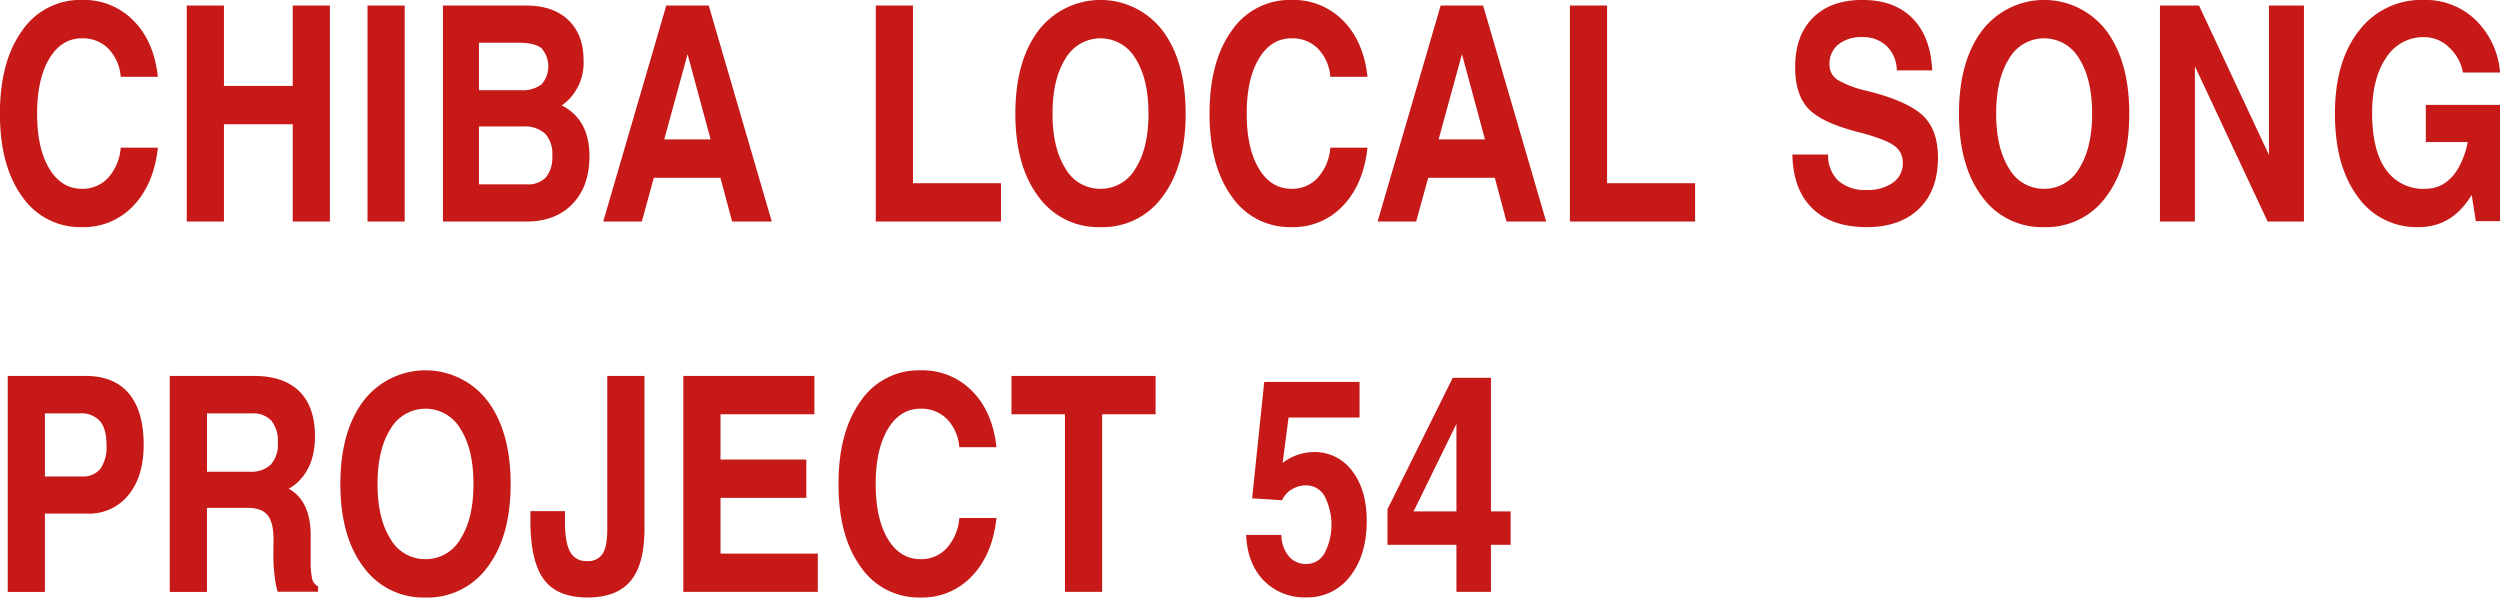
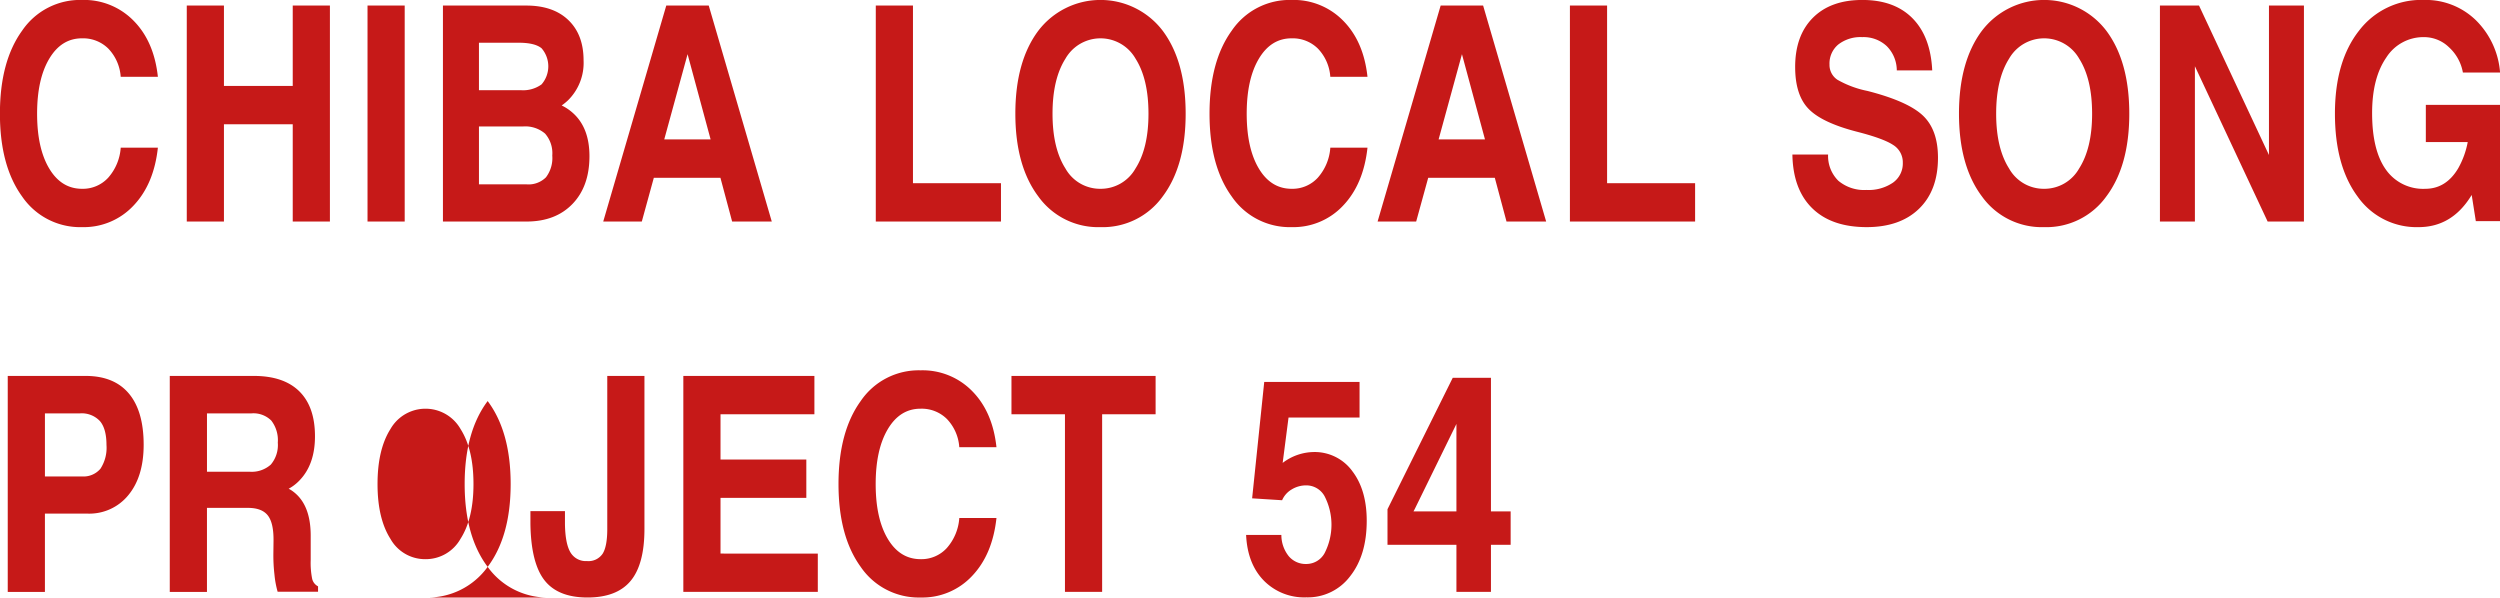
<svg xmlns="http://www.w3.org/2000/svg" width="540" height="129.07" viewBox="0 0 540 129.07">
  <defs>
    <style>
      .cls-1 {
        fill: #c61918;
        fill-rule: evenodd;
      }
    </style>
  </defs>
-   <path id="ttl_en_chiba_sp.svg" class="cls-1" d="M447.044,1788.51a10.9,10.9,0,0,1-2.7,6.49,7.427,7.427,0,0,1-5.649,2.4q-4.476,0-7.094-4.38t-2.618-11.84q0-7.485,2.634-11.89t7.078-4.39a7.733,7.733,0,0,1,5.681,2.23,9.747,9.747,0,0,1,2.666,6.08h8.03q-0.826-7.65-5.253-12.12a14.981,14.981,0,0,0-11.124-4.48,15.148,15.148,0,0,0-12.95,6.64q-4.792,6.63-4.792,17.93,0,11.265,4.792,17.88a15.178,15.178,0,0,0,12.95,6.62,14.7,14.7,0,0,0,11.092-4.63q4.428-4.635,5.285-12.54h-8.03Zm14.267,15.96h8.03v-21.01H484.2v21.01h8.03v-46.65H484.2v17.36H469.341v-17.36h-8.03v46.65Zm39.043,0h8.029v-46.65h-8.029v46.65Zm16.294,0h18.059q6.252,0,9.918-3.8t3.666-10.32q0-6.195-3.65-9.39a10.217,10.217,0,0,0-2.349-1.56,11.885,11.885,0,0,0,1.365-1.11,11.357,11.357,0,0,0,3.364-8.63c0-3.71-1.094-6.6-3.284-8.7s-5.221-3.14-9.093-3.14h-18v46.65Zm7.776-38.62h8.6q3.459,0,4.919,1.19a5.952,5.952,0,0,1,0,7.81,6.777,6.777,0,0,1-4.475,1.25h-9.045v-10.25Zm0,18.09h9.49a6.554,6.554,0,0,1,4.792,1.54,6.427,6.427,0,0,1,1.555,4.74,6.871,6.871,0,0,1-1.365,4.7,5.328,5.328,0,0,1-4.189,1.52H524.424v-12.5Zm26.843,20.53H559.6l2.595-9.45h14.385l2.529,9.45h8.563l-13.616-46.65h-9.172Zm18.22-36.15h0l4.975,18.41H564.446Zm67.693,36.15v-8.28H618.169v-38.37h-8.03v46.65H637.18Zm21.482,1.21a15.932,15.932,0,0,0,13.441-6.62q4.967-6.615,4.967-17.88,0-11.295-4.967-17.93a16.892,16.892,0,0,0-26.85,0q-4.968,6.63-4.967,17.93,0,11.265,4.967,17.88a15.9,15.9,0,0,0,13.409,6.62h0Zm0-8.28a8.573,8.573,0,0,1-7.554-4.38q-2.793-4.38-2.793-11.84,0-7.485,2.793-11.89a8.722,8.722,0,0,1,15.14,0q2.792,4.395,2.793,11.89,0,7.455-2.809,11.84a8.611,8.611,0,0,1-7.57,4.38h0Zm49.656-8.89a10.9,10.9,0,0,1-2.7,6.49,7.424,7.424,0,0,1-5.649,2.4q-4.476,0-7.094-4.38t-2.618-11.84q0-7.485,2.634-11.89t7.078-4.39a7.733,7.733,0,0,1,5.681,2.23,9.747,9.747,0,0,1,2.666,6.08h8.03q-0.826-7.65-5.253-12.12a14.981,14.981,0,0,0-11.124-4.48,15.146,15.146,0,0,0-12.949,6.64q-4.794,6.63-4.793,17.93,0,11.265,4.793,17.88a15.176,15.176,0,0,0,12.949,6.62,14.7,14.7,0,0,0,11.092-4.63q4.428-4.635,5.285-12.54h-8.03Zm10.212,15.96h8.332l2.6-9.45h14.385l2.529,9.45h8.563l-13.616-46.65h-9.172Zm18.22-36.15h0l4.975,18.41H731.709Zm50.362,36.15v-8.28H768.1v-38.37h-8.03v46.65h27.041Zm51.218-32.65q-0.35-7.3-4.268-11.26t-10.837-3.95q-6.822,0-10.662,3.84t-3.839,10.64q0,6.03,2.867,9.01,2.883,3.015,10.518,4.98,5.734,1.47,7.794,2.86a4.39,4.39,0,0,1,2.072,3.84,5.065,5.065,0,0,1-2.108,4.28,9.3,9.3,0,0,1-5.723,1.59,8.669,8.669,0,0,1-6.086-1.98,7.515,7.515,0,0,1-2.22-5.67h-7.712q0.126,7.53,4.284,11.6t11.741,4.08q7.235,0,11.328-3.97t4.094-11.01q0-6.03-3.25-9.11-3.269-3.1-11.994-5.33a21.627,21.627,0,0,1-6.473-2.41,3.837,3.837,0,0,1-1.714-3.3,5.331,5.331,0,0,1,1.9-4.32,7.822,7.822,0,0,1,5.174-1.59,7.318,7.318,0,0,1,5.286,1.94,7.453,7.453,0,0,1,2.174,5.24h7.649Zm24.156,33.86a15.932,15.932,0,0,0,13.441-6.62q4.968-6.615,4.967-17.88,0-11.295-4.967-17.93a16.892,16.892,0,0,0-26.85,0q-4.968,6.63-4.967,17.93,0,11.265,4.967,17.88a15.9,15.9,0,0,0,13.409,6.62h0Zm0-8.28a8.571,8.571,0,0,1-7.553-4.38q-2.794-4.38-2.793-11.84,0-7.485,2.793-11.89a8.721,8.721,0,0,1,15.139,0q2.791,4.395,2.793,11.89,0,7.455-2.809,11.84a8.611,8.611,0,0,1-7.57,4.38h0Zm32.583-26.47,15.711,33.54h7.839v-46.65h-7.554v32.28l-15.107-32.28h-8.443v46.65h7.554v-33.54Zm48.3,34.75q7.108,0,11.266-6.6l0.222-.35,0.889,5.65h5.236v-25.11H944.949v8.03H954a18.421,18.421,0,0,1-2.062,5.68q-2.634,4.425-7.107,4.42h0.032a9.825,9.825,0,0,1-8.567-4.18q-2.951-4.17-2.951-12.17,0-7.545,3.046-11.98a9.5,9.5,0,0,1,8.218-4.43,7.714,7.714,0,0,1,5.331,2.18,9.683,9.683,0,0,1,3.015,5.47h8.029a17.753,17.753,0,0,0-5.284-11.36,15.532,15.532,0,0,0-11.156-4.32,16.884,16.884,0,0,0-14.028,6.64q-5.206,6.63-5.2,17.93,0,11.265,4.887,17.88a15.569,15.569,0,0,0,13.2,6.62h-0.031Zm-520.727,78.79h8.03v-16.91h9.172a10.857,10.857,0,0,0,8.871-4.02Q452,1859.535,452,1852.7q0-7.29-3.206-11.09t-9.362-3.79h-16.79v46.65Zm8.03-38.56h7.554a5.371,5.371,0,0,1,4.332,1.67q1.412,1.665,1.412,5.16a8.282,8.282,0,0,1-1.3,5.12,4.8,4.8,0,0,1-4.031,1.67h-7.966v-13.62Zm26.971,38.56h8.03v-18.15h8.855c2.031,0,3.47.56,4.316,1.67s1.248,2.96,1.206,5.57l-0.032,2.66a35.731,35.731,0,0,0,.238,4.54,20.244,20.244,0,0,0,.683,3.68h8.728v-1.17a2.448,2.448,0,0,1-1.27-1.62,17.708,17.708,0,0,1-.317-4.09v-5.24q0-6.66-3.745-9.49a6.122,6.122,0,0,0-1.016-.64,9.429,9.429,0,0,0,2.285-1.74q3.4-3.465,3.4-9.59,0-6.375-3.38-9.71t-9.854-3.33H457.638v46.65Zm8.03-38.56h9.616a5.464,5.464,0,0,1,4.285,1.56,6.935,6.935,0,0,1,1.4,4.76,6.523,6.523,0,0,1-1.508,4.74,6.19,6.19,0,0,1-4.618,1.54h-9.172v-12.6Zm47.19,39.77a15.934,15.934,0,0,0,13.441-6.62q4.966-6.615,4.967-17.88,0-11.295-4.967-17.93a16.893,16.893,0,0,0-26.851,0q-4.968,6.63-4.967,17.93,0,11.265,4.967,17.88a15.9,15.9,0,0,0,13.41,6.62h0Zm0-8.28a8.573,8.573,0,0,1-7.554-4.38q-2.793-4.38-2.793-11.84,0-7.485,2.793-11.89a8.721,8.721,0,0,1,15.139,0q2.793,4.395,2.793,11.89,0,7.455-2.809,11.84a8.609,8.609,0,0,1-7.569,4.38h0Zm39.277-6.54c0,2.52-.333,4.3-1,5.36a3.681,3.681,0,0,1-3.381,1.59,3.854,3.854,0,0,1-3.57-1.87q-1.126-1.875-1.19-6.13v-2.79h-7.459v2.79q0.128,8.415,3.031,12.14t9.284,3.73q6.346,0,9.331-3.59t2.983-11.23v-33.04h-8.03v33.04Zm45.475,13.61v-8.28H576.6v-12.03h18.535v-8.28H576.6v-9.78H596.88v-8.28H568.569v46.65H597.61Zm30.562-15.96a10.9,10.9,0,0,1-2.7,6.49,7.425,7.425,0,0,1-5.649,2.4q-4.476,0-7.094-4.38t-2.618-11.84q0-7.485,2.634-11.89t7.078-4.39a7.733,7.733,0,0,1,5.681,2.23,9.747,9.747,0,0,1,2.666,6.08h8.03q-0.827-7.65-5.253-12.12a14.981,14.981,0,0,0-11.124-4.48,15.149,15.149,0,0,0-12.95,6.64q-4.793,6.63-4.792,17.93,0,11.265,4.792,17.88a15.179,15.179,0,0,0,12.95,6.62,14.7,14.7,0,0,0,11.092-4.63q4.428-4.635,5.285-12.54h-8.03ZM651,1884.47h8.03V1846.1H670.58v-8.28H639.445v8.28H651v38.37Zm62.044-26.12a10.057,10.057,0,0,0-8.351-4.09,11.284,11.284,0,0,0-6.669,2.35l1.269-9.81h15.34v-7.68H694.043l-2.614,25.14,6.475,0.41a5.011,5.011,0,0,1,2.047-2.32,5.991,5.991,0,0,1,3.19-.89,4.5,4.5,0,0,1,3.935,2.34,13.442,13.442,0,0,1,0,12.31,4.491,4.491,0,0,1-3.935,2.33,4.783,4.783,0,0,1-3.809-1.69,7.337,7.337,0,0,1-1.587-4.59h-7.617q0.286,6.225,3.809,9.85a12.218,12.218,0,0,0,9.2,3.64,11.447,11.447,0,0,0,9.458-4.56q3.587-4.545,3.586-11.98,0-6.69-3.144-10.76h0Zm22.513,15.94v10.18h7.458v-10.18h4.253v-7.21h-4.253v-28.85H734.76l-14.091,28.38v7.68h14.885Zm-9.275-7.21,0.254-.47,9.021-18.42v18.89h-9.275Z" transform="translate(-420.969 -1756.62)" />
+   <path id="ttl_en_chiba_sp.svg" class="cls-1" d="M447.044,1788.51a10.9,10.9,0,0,1-2.7,6.49,7.427,7.427,0,0,1-5.649,2.4q-4.476,0-7.094-4.38t-2.618-11.84q0-7.485,2.634-11.89t7.078-4.39a7.733,7.733,0,0,1,5.681,2.23,9.747,9.747,0,0,1,2.666,6.08h8.03q-0.826-7.65-5.253-12.12a14.981,14.981,0,0,0-11.124-4.48,15.148,15.148,0,0,0-12.95,6.64q-4.792,6.63-4.792,17.93,0,11.265,4.792,17.88a15.178,15.178,0,0,0,12.95,6.62,14.7,14.7,0,0,0,11.092-4.63q4.428-4.635,5.285-12.54h-8.03Zm14.267,15.96h8.03v-21.01H484.2v21.01h8.03v-46.65H484.2v17.36H469.341v-17.36h-8.03v46.65Zm39.043,0h8.029v-46.65h-8.029v46.65Zm16.294,0h18.059q6.252,0,9.918-3.8t3.666-10.32q0-6.195-3.65-9.39a10.217,10.217,0,0,0-2.349-1.56,11.885,11.885,0,0,0,1.365-1.11,11.357,11.357,0,0,0,3.364-8.63c0-3.71-1.094-6.6-3.284-8.7s-5.221-3.14-9.093-3.14h-18v46.65Zm7.776-38.62h8.6q3.459,0,4.919,1.19a5.952,5.952,0,0,1,0,7.81,6.777,6.777,0,0,1-4.475,1.25h-9.045v-10.25Zm0,18.09h9.49a6.554,6.554,0,0,1,4.792,1.54,6.427,6.427,0,0,1,1.555,4.74,6.871,6.871,0,0,1-1.365,4.7,5.328,5.328,0,0,1-4.189,1.52H524.424v-12.5Zm26.843,20.53H559.6l2.595-9.45h14.385l2.529,9.45h8.563l-13.616-46.65h-9.172Zm18.22-36.15h0l4.975,18.41H564.446Zm67.693,36.15v-8.28H618.169v-38.37h-8.03v46.65H637.18Zm21.482,1.21a15.932,15.932,0,0,0,13.441-6.62q4.967-6.615,4.967-17.88,0-11.295-4.967-17.93a16.892,16.892,0,0,0-26.85,0q-4.968,6.63-4.967,17.93,0,11.265,4.967,17.88a15.9,15.9,0,0,0,13.409,6.62h0Zm0-8.28a8.573,8.573,0,0,1-7.554-4.38q-2.793-4.38-2.793-11.84,0-7.485,2.793-11.89a8.722,8.722,0,0,1,15.14,0q2.792,4.395,2.793,11.89,0,7.455-2.809,11.84a8.611,8.611,0,0,1-7.57,4.38h0Zm49.656-8.89a10.9,10.9,0,0,1-2.7,6.49,7.424,7.424,0,0,1-5.649,2.4q-4.476,0-7.094-4.38t-2.618-11.84q0-7.485,2.634-11.89t7.078-4.39a7.733,7.733,0,0,1,5.681,2.23,9.747,9.747,0,0,1,2.666,6.08h8.03q-0.826-7.65-5.253-12.12a14.981,14.981,0,0,0-11.124-4.48,15.146,15.146,0,0,0-12.949,6.64q-4.794,6.63-4.793,17.93,0,11.265,4.793,17.88a15.176,15.176,0,0,0,12.949,6.62,14.7,14.7,0,0,0,11.092-4.63q4.428-4.635,5.285-12.54h-8.03Zm10.212,15.96h8.332l2.6-9.45h14.385l2.529,9.45h8.563l-13.616-46.65h-9.172Zm18.22-36.15h0l4.975,18.41H731.709Zm50.362,36.15v-8.28H768.1v-38.37h-8.03v46.65h27.041Zm51.218-32.65q-0.35-7.3-4.268-11.26t-10.837-3.95q-6.822,0-10.662,3.84t-3.839,10.64q0,6.03,2.867,9.01,2.883,3.015,10.518,4.98,5.734,1.47,7.794,2.86a4.39,4.39,0,0,1,2.072,3.84,5.065,5.065,0,0,1-2.108,4.28,9.3,9.3,0,0,1-5.723,1.59,8.669,8.669,0,0,1-6.086-1.98,7.515,7.515,0,0,1-2.22-5.67h-7.712q0.126,7.53,4.284,11.6t11.741,4.08q7.235,0,11.328-3.97t4.094-11.01q0-6.03-3.25-9.11-3.269-3.1-11.994-5.33a21.627,21.627,0,0,1-6.473-2.41,3.837,3.837,0,0,1-1.714-3.3,5.331,5.331,0,0,1,1.9-4.32,7.822,7.822,0,0,1,5.174-1.59,7.318,7.318,0,0,1,5.286,1.94,7.453,7.453,0,0,1,2.174,5.24h7.649Zm24.156,33.86a15.932,15.932,0,0,0,13.441-6.62q4.968-6.615,4.967-17.88,0-11.295-4.967-17.93a16.892,16.892,0,0,0-26.85,0q-4.968,6.63-4.967,17.93,0,11.265,4.967,17.88a15.9,15.9,0,0,0,13.409,6.62h0Zm0-8.28a8.571,8.571,0,0,1-7.553-4.38q-2.794-4.38-2.793-11.84,0-7.485,2.793-11.89a8.721,8.721,0,0,1,15.139,0q2.791,4.395,2.793,11.89,0,7.455-2.809,11.84a8.611,8.611,0,0,1-7.57,4.38h0Zm32.583-26.47,15.711,33.54h7.839v-46.65h-7.554v32.28l-15.107-32.28h-8.443v46.65h7.554v-33.54Zm48.3,34.75q7.108,0,11.266-6.6l0.222-.35,0.889,5.65h5.236v-25.11H944.949v8.03H954a18.421,18.421,0,0,1-2.062,5.68q-2.634,4.425-7.107,4.42h0.032a9.825,9.825,0,0,1-8.567-4.18q-2.951-4.17-2.951-12.17,0-7.545,3.046-11.98a9.5,9.5,0,0,1,8.218-4.43,7.714,7.714,0,0,1,5.331,2.18,9.683,9.683,0,0,1,3.015,5.47h8.029a17.753,17.753,0,0,0-5.284-11.36,15.532,15.532,0,0,0-11.156-4.32,16.884,16.884,0,0,0-14.028,6.64q-5.206,6.63-5.2,17.93,0,11.265,4.887,17.88a15.569,15.569,0,0,0,13.2,6.62h-0.031Zm-520.727,78.79h8.03v-16.91h9.172a10.857,10.857,0,0,0,8.871-4.02Q452,1859.535,452,1852.7q0-7.29-3.206-11.09t-9.362-3.79h-16.79v46.65Zm8.03-38.56h7.554a5.371,5.371,0,0,1,4.332,1.67q1.412,1.665,1.412,5.16a8.282,8.282,0,0,1-1.3,5.12,4.8,4.8,0,0,1-4.031,1.67h-7.966v-13.62Zm26.971,38.56h8.03v-18.15h8.855c2.031,0,3.47.56,4.316,1.67s1.248,2.96,1.206,5.57l-0.032,2.66a35.731,35.731,0,0,0,.238,4.54,20.244,20.244,0,0,0,.683,3.68h8.728v-1.17a2.448,2.448,0,0,1-1.27-1.62,17.708,17.708,0,0,1-.317-4.09v-5.24q0-6.66-3.745-9.49a6.122,6.122,0,0,0-1.016-.64,9.429,9.429,0,0,0,2.285-1.74q3.4-3.465,3.4-9.59,0-6.375-3.38-9.71t-9.854-3.33H457.638v46.65Zm8.03-38.56h9.616a5.464,5.464,0,0,1,4.285,1.56,6.935,6.935,0,0,1,1.4,4.76,6.523,6.523,0,0,1-1.508,4.74,6.19,6.19,0,0,1-4.618,1.54h-9.172v-12.6Zm47.19,39.77a15.934,15.934,0,0,0,13.441-6.62q4.966-6.615,4.967-17.88,0-11.295-4.967-17.93q-4.968,6.63-4.967,17.93,0,11.265,4.967,17.88a15.9,15.9,0,0,0,13.41,6.62h0Zm0-8.28a8.573,8.573,0,0,1-7.554-4.38q-2.793-4.38-2.793-11.84,0-7.485,2.793-11.89a8.721,8.721,0,0,1,15.139,0q2.793,4.395,2.793,11.89,0,7.455-2.809,11.84a8.609,8.609,0,0,1-7.569,4.38h0Zm39.277-6.54c0,2.52-.333,4.3-1,5.36a3.681,3.681,0,0,1-3.381,1.59,3.854,3.854,0,0,1-3.57-1.87q-1.126-1.875-1.19-6.13v-2.79h-7.459v2.79q0.128,8.415,3.031,12.14t9.284,3.73q6.346,0,9.331-3.59t2.983-11.23v-33.04h-8.03v33.04Zm45.475,13.61v-8.28H576.6v-12.03h18.535v-8.28H576.6v-9.78H596.88v-8.28H568.569v46.65H597.61Zm30.562-15.96a10.9,10.9,0,0,1-2.7,6.49,7.425,7.425,0,0,1-5.649,2.4q-4.476,0-7.094-4.38t-2.618-11.84q0-7.485,2.634-11.89t7.078-4.39a7.733,7.733,0,0,1,5.681,2.23,9.747,9.747,0,0,1,2.666,6.08h8.03q-0.827-7.65-5.253-12.12a14.981,14.981,0,0,0-11.124-4.48,15.149,15.149,0,0,0-12.95,6.64q-4.793,6.63-4.792,17.93,0,11.265,4.792,17.88a15.179,15.179,0,0,0,12.95,6.62,14.7,14.7,0,0,0,11.092-4.63q4.428-4.635,5.285-12.54h-8.03ZM651,1884.47h8.03V1846.1H670.58v-8.28H639.445v8.28H651v38.37Zm62.044-26.12a10.057,10.057,0,0,0-8.351-4.09,11.284,11.284,0,0,0-6.669,2.35l1.269-9.81h15.34v-7.68H694.043l-2.614,25.14,6.475,0.41a5.011,5.011,0,0,1,2.047-2.32,5.991,5.991,0,0,1,3.19-.89,4.5,4.5,0,0,1,3.935,2.34,13.442,13.442,0,0,1,0,12.31,4.491,4.491,0,0,1-3.935,2.33,4.783,4.783,0,0,1-3.809-1.69,7.337,7.337,0,0,1-1.587-4.59h-7.617q0.286,6.225,3.809,9.85a12.218,12.218,0,0,0,9.2,3.64,11.447,11.447,0,0,0,9.458-4.56q3.587-4.545,3.586-11.98,0-6.69-3.144-10.76h0Zm22.513,15.94v10.18h7.458v-10.18h4.253v-7.21h-4.253v-28.85H734.76l-14.091,28.38v7.68h14.885Zm-9.275-7.21,0.254-.47,9.021-18.42v18.89h-9.275Z" transform="translate(-420.969 -1756.62)" />
</svg>